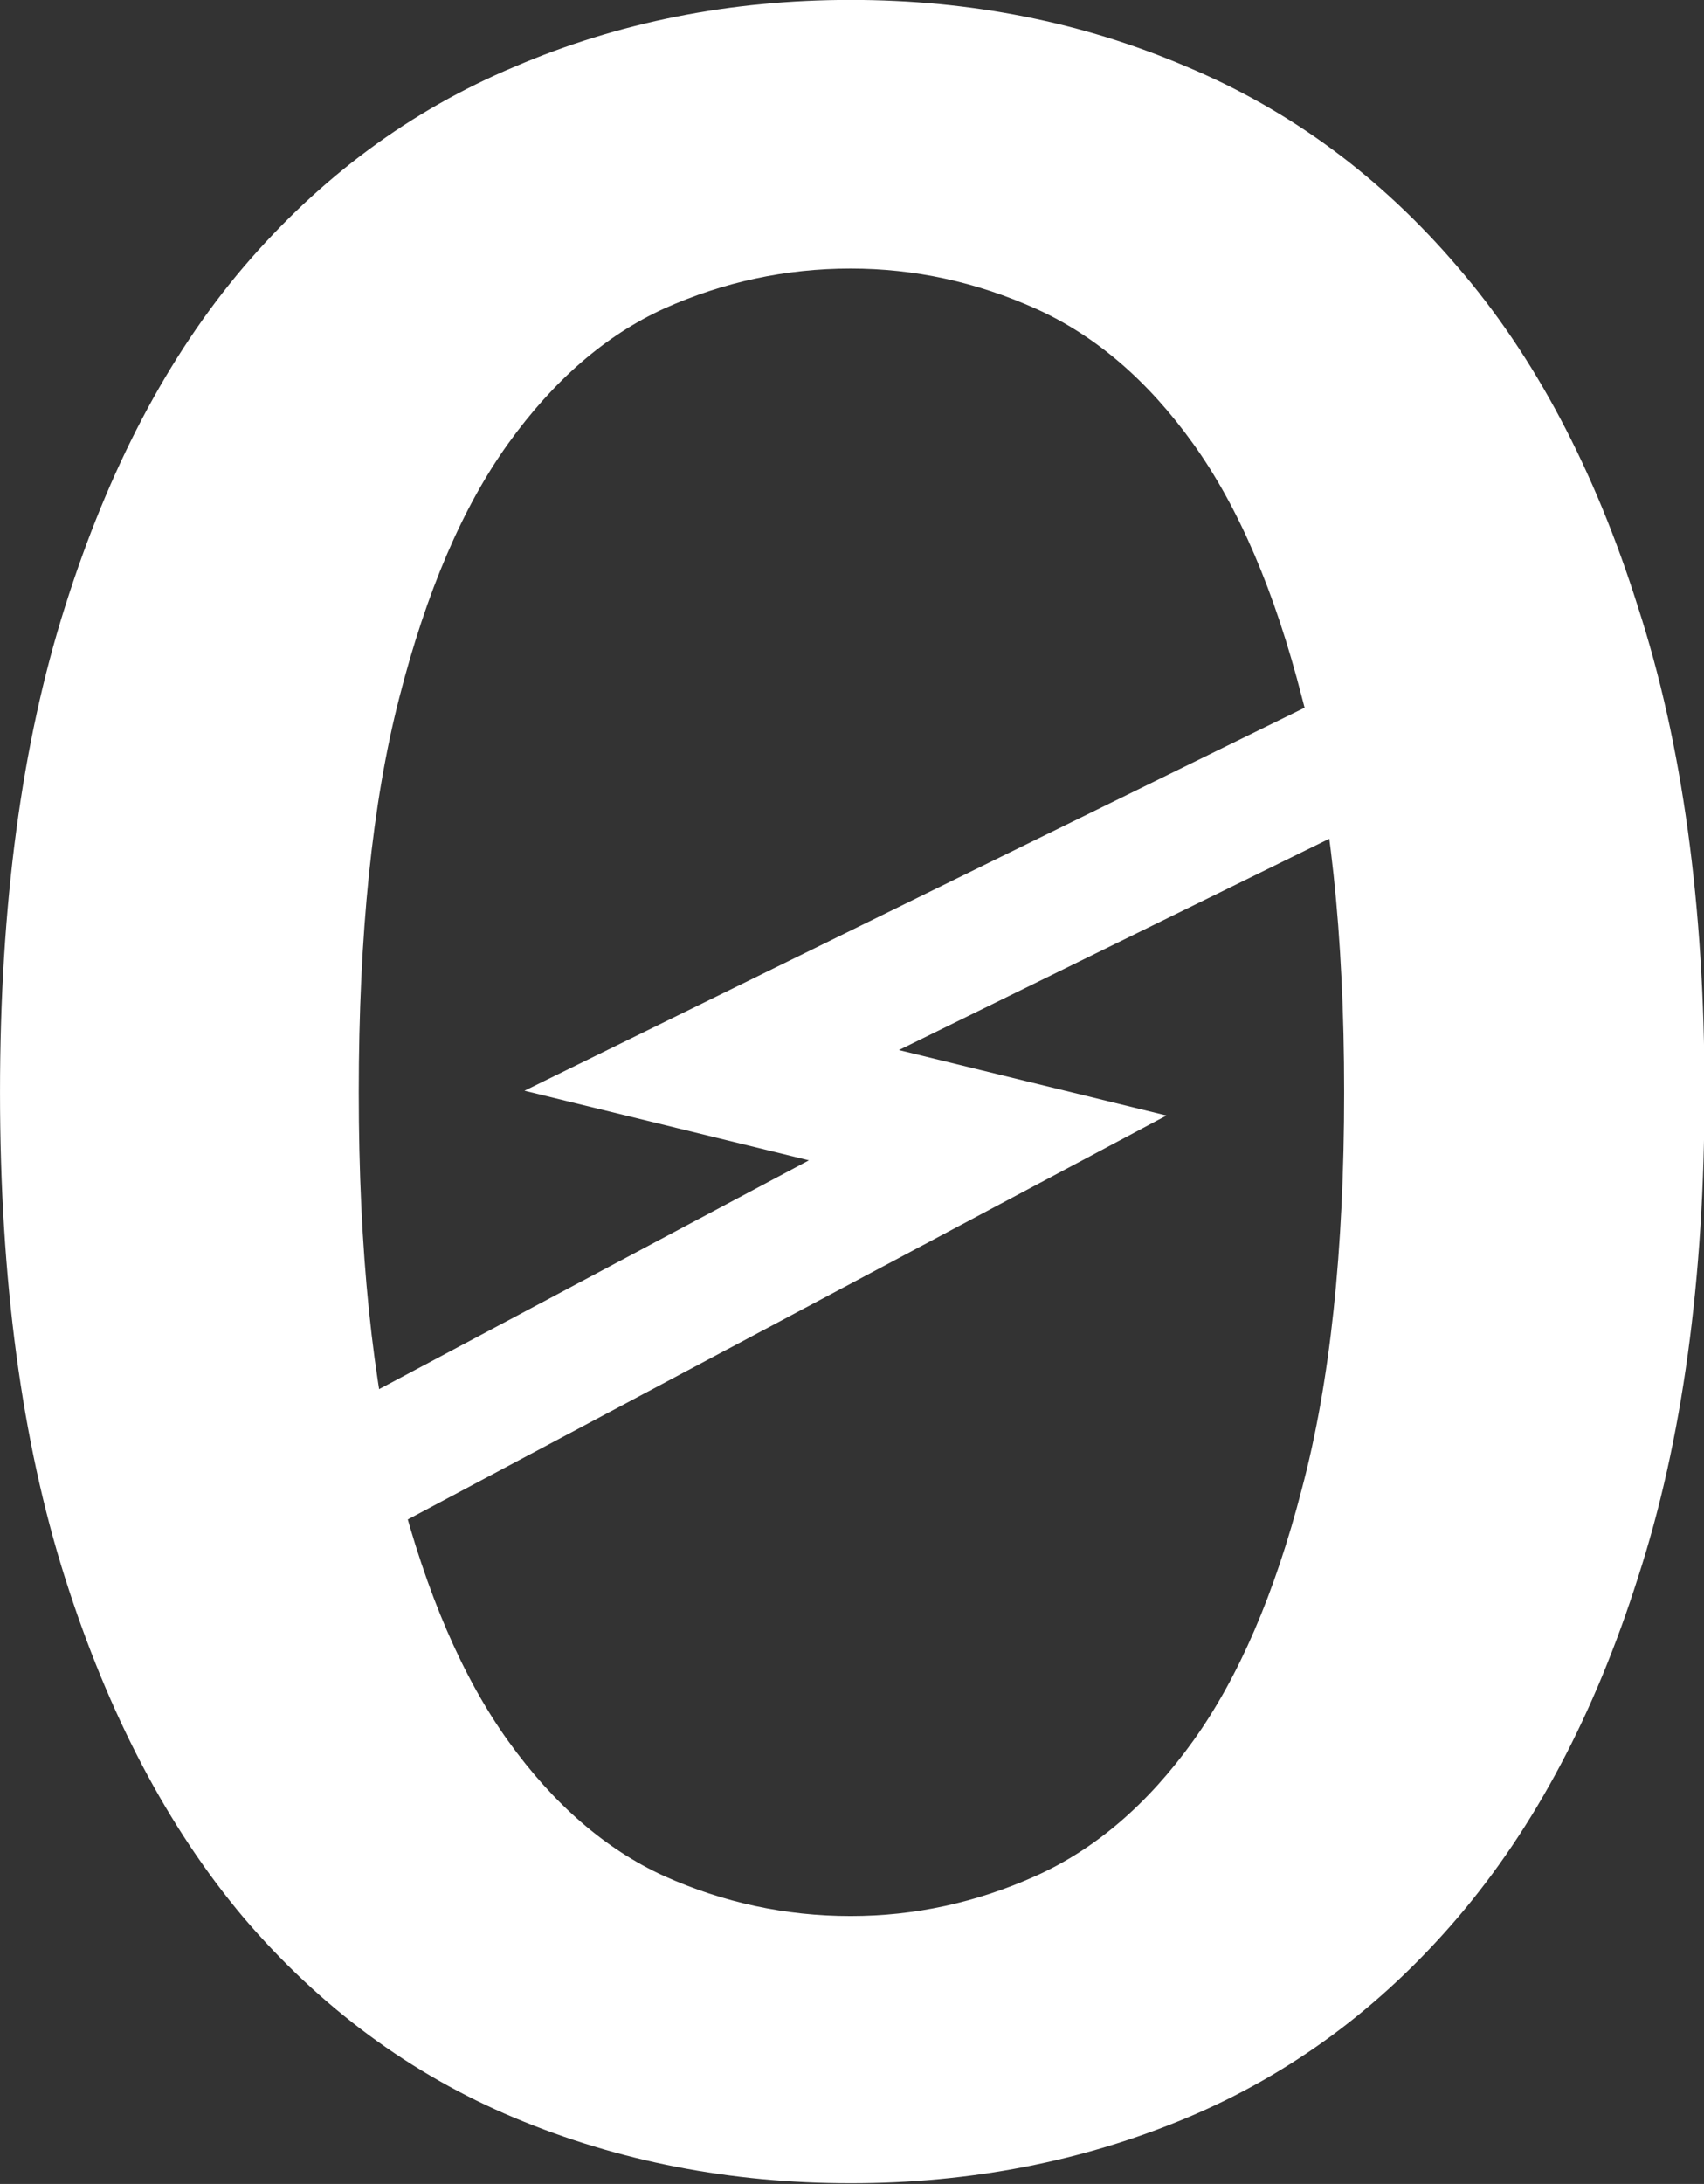
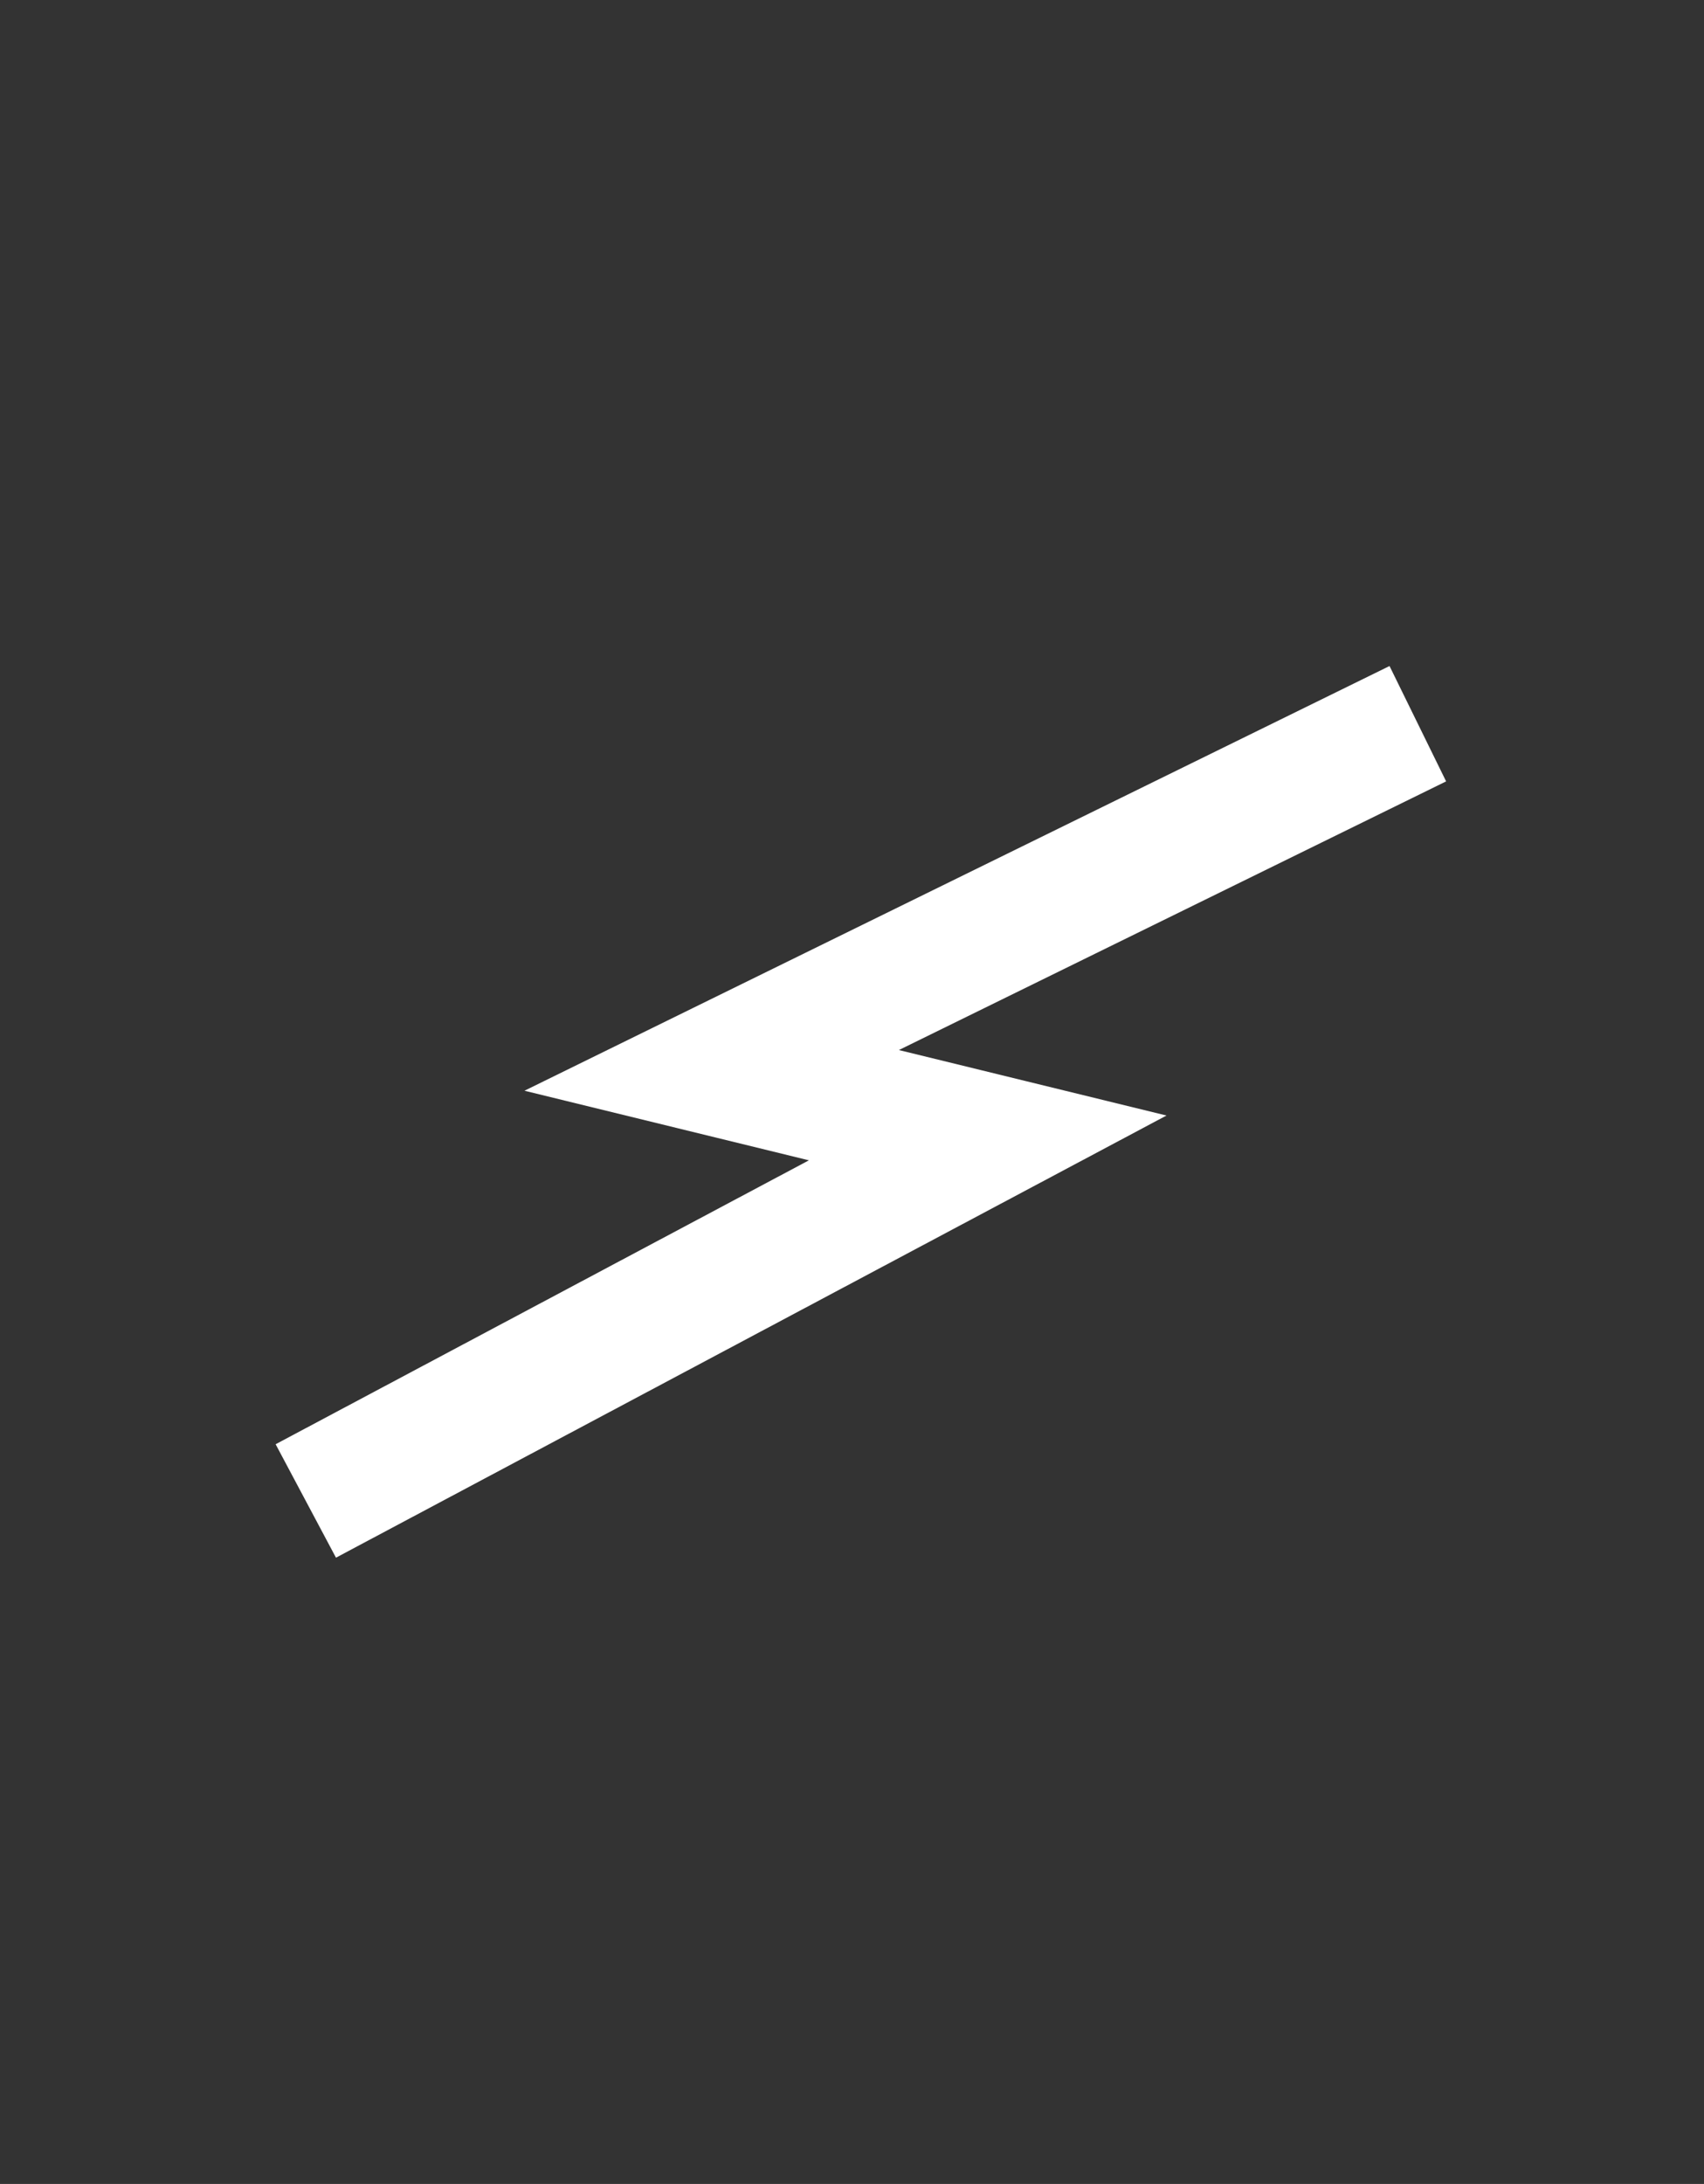
<svg xmlns="http://www.w3.org/2000/svg" xmlns:ns1="http://www.inkscape.org/namespaces/inkscape" xmlns:ns2="http://sodipodi.sourceforge.net/DTD/sodipodi-0.dtd" width="193.672mm" height="248.129mm" viewBox="0 0 193.672 248.129" version="1.1" id="svg8" ns1:version="0.92.5 (2060ec1f9f, 2020-04-08)" ns2:docname="V0LTZeroWhite.svg">
  <rect x="0" y="0" width="193.672" height="248.129" fill="#333333" stroke="none" />
  <defs id="defs2" />
  <ns2:namedview id="base" pagecolor="#ffffff" bordercolor="#666666" borderopacity="1.0" ns1:pageopacity="0.0" ns1:pageshadow="2" ns1:zoom="0.7" ns1:cx="107.58545" ns1:cy="428.33348" ns1:document-units="mm" ns1:current-layer="layer1" showgrid="false" fit-margin-top="0" fit-margin-left="0" fit-margin-right="0" fit-margin-bottom="0" ns1:window-width="1708" ns1:window-height="1360" ns1:window-x="1724" ns1:window-y="35" ns1:window-maximized="0" />
  <g ns1:label="Layer 1" ns1:groupmode="layer" id="layer1" transform="translate(-5.935,-31.547)">
    <g aria-label="0" transform="scale(1.046,0.956)" style="font-style:normal;font-weight:normal;font-size:17.179px;line-height:1.25;font-family:sans-serif;letter-spacing:0px;word-spacing:0px;fill:#000000;fill-opacity:1;stroke:none;stroke-width:0.265" id="text12">
-       <path d="m 190.884,162.811 q 0,33.337 -7.232,57.679 -7.056,24.342 -19.579,40.393 -12.524,16.051 -29.457,23.812 -16.933,7.761 -36.512,7.761 -19.579,0 -36.512,-7.761 Q 44.658,276.935 32.134,260.883 19.787,244.832 12.731,220.49 5.676,196.149 5.676,162.811 q 0,-33.337 7.056,-57.679 7.056,-24.518 19.403,-40.393 12.524,-16.051 29.457,-23.812 16.933,-7.938 36.512,-7.938 19.579,0 36.512,7.938 16.933,7.761 29.457,23.812 12.524,15.875 19.579,40.393 7.232,24.342 7.232,57.679 z m -39.158,0 q 0,-28.222 -4.586,-46.919 -4.41,-18.874 -11.818,-30.162 -7.408,-11.289 -17.11,-16.051 -9.701,-4.763 -20.108,-4.763 -10.583,0 -20.285,4.763 -9.525,4.762 -16.933,16.051 -7.408,11.289 -11.818,30.162 -4.41,18.697 -4.41,46.919 0,28.222 4.41,47.096 4.41,18.697 11.818,29.986 7.408,11.289 16.933,16.051 9.701,4.763 20.285,4.763 10.407,0 20.108,-4.763 9.701,-4.763 17.11,-16.051 7.408,-11.289 11.818,-29.986 4.586,-18.874 4.586,-47.096 z" style="font-style:normal;font-variant:normal;font-weight:600;font-stretch:normal;font-size:352.778px;font-family:Lato;-inkscape-font-specification:'Lato, Semi-Bold';font-variant-ligatures:normal;font-variant-caps:normal;font-variant-numeric:normal;font-feature-settings:normal;text-align:start;writing-mode:lr-tb;text-anchor:start;fill:#ffffff;stroke-width:0.265" id="path815" />
-     </g>
+       </g>
    <path style="opacity:1;fill:none;stroke:#ffffff;stroke-width:14.6;stroke-linecap:square;stroke-linejoin:miter;stroke-miterlimit:4;stroke-dasharray:none;stroke-opacity:1" d="M 47.135,198.647 118.194,160.831 86.822,153.158 160.527,116.986" id="path14" ns1:connector-curvature="0" />
  </g>
</svg>